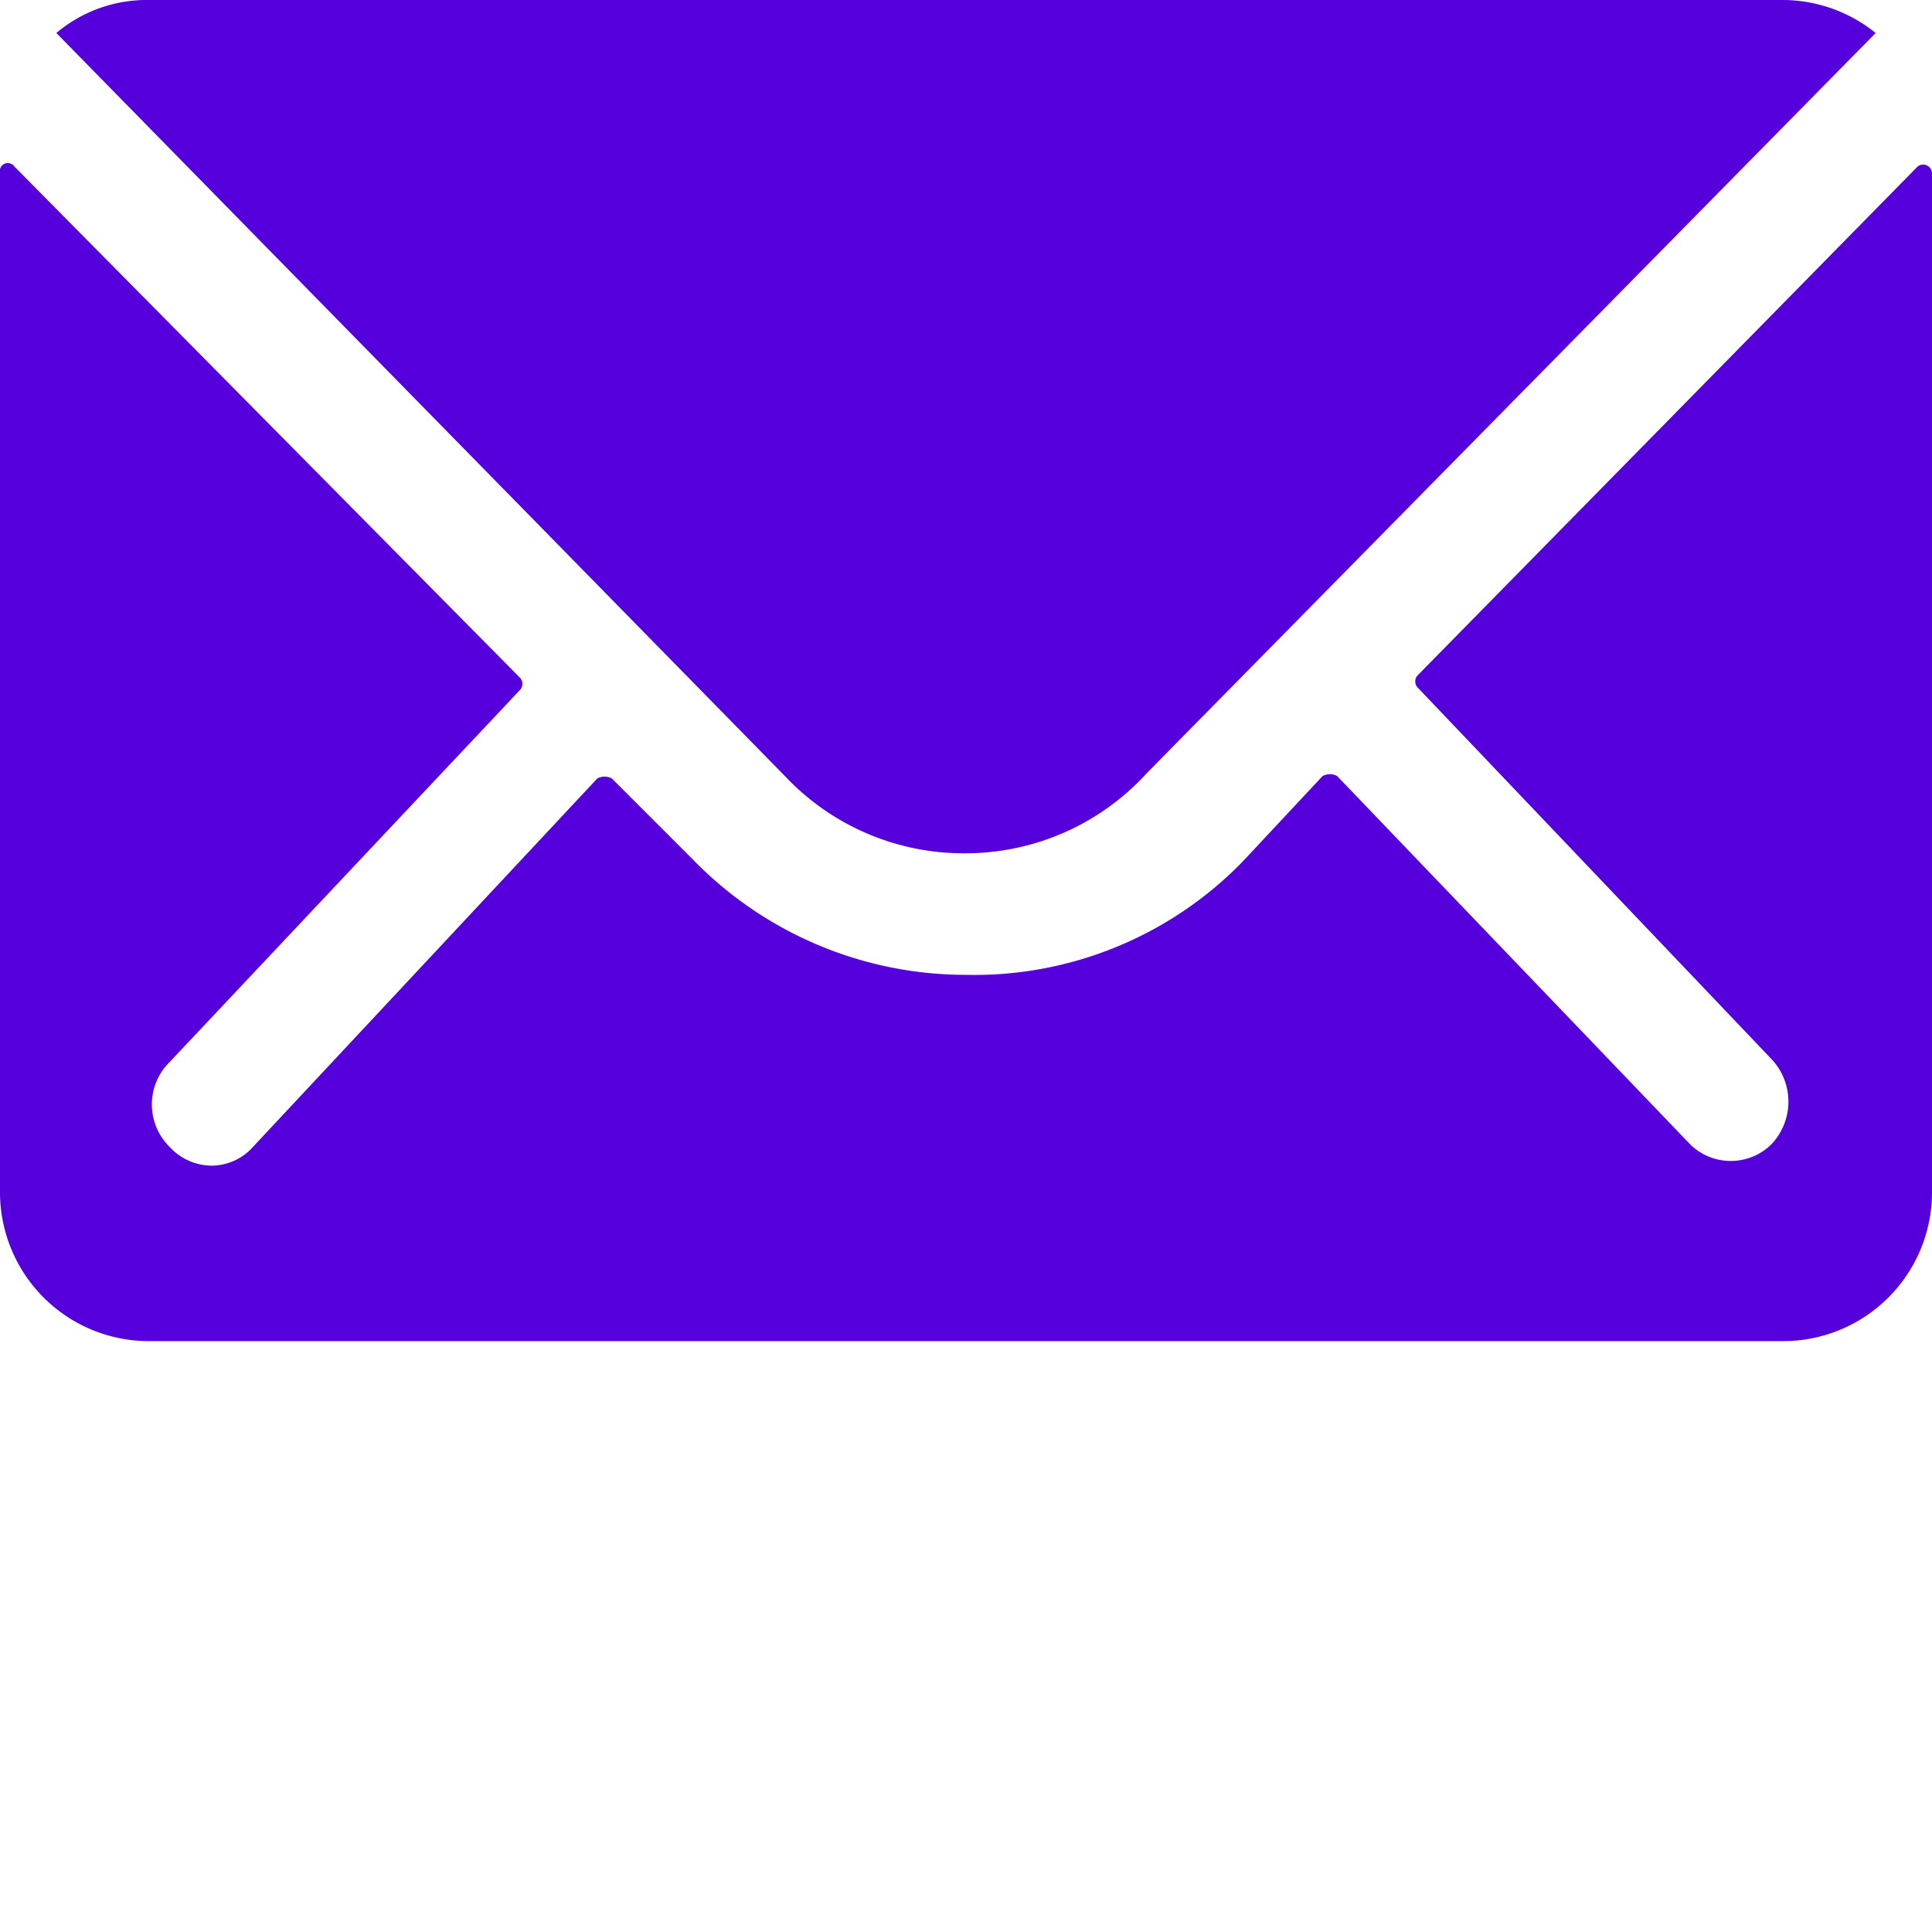
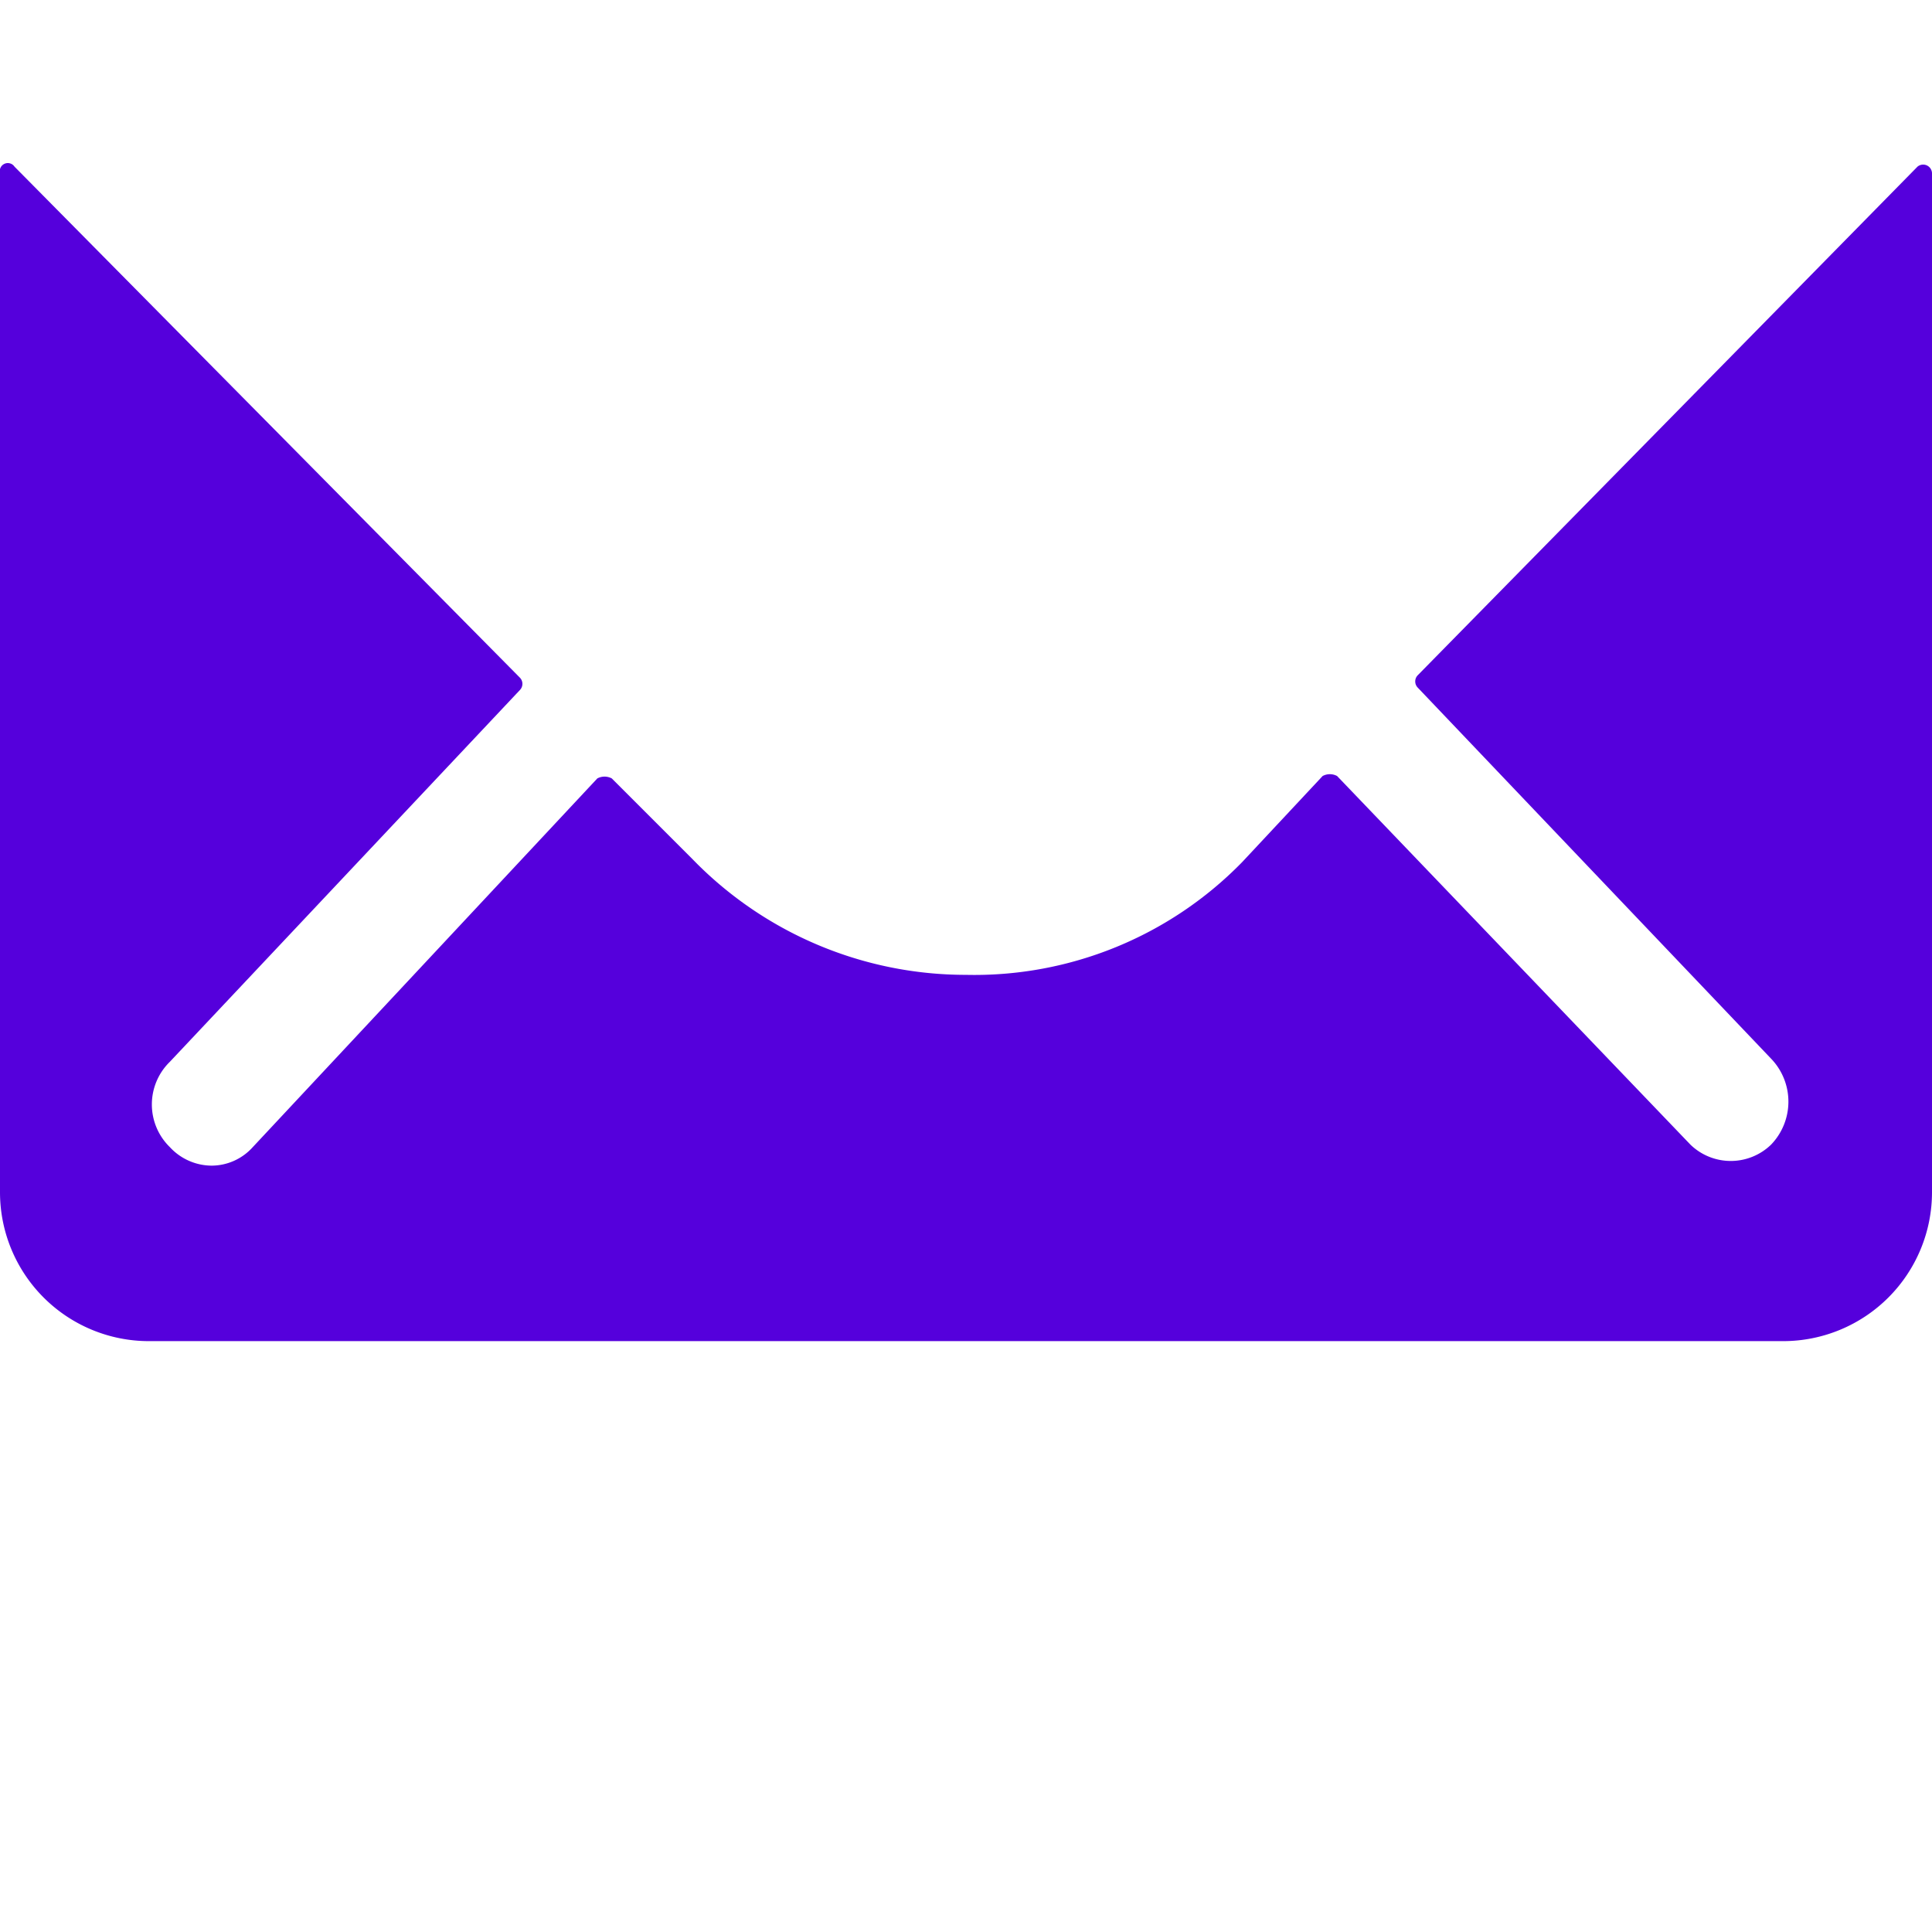
<svg xmlns="http://www.w3.org/2000/svg" id="Layer_1" data-name="Layer 1" viewBox="0 0 24 24">
  <defs>
    <style>.cls-1{fill:#5500dc;}</style>
  </defs>
  <path class="cls-1" d="M23.82,5.74l-6.21,6.32a.11.11,0,0,0,0,.15L22,16.82a.77.77,0,0,1,0,1.07.72.72,0,0,1-1,0l-4.39-4.58a.19.19,0,0,0-.18,0l-1,1.07A4.65,4.65,0,0,1,12,15.78a4.73,4.73,0,0,1-3.4-1.44l-1-1a.19.19,0,0,0-.18,0L3.14,17.92a.69.69,0,0,1-.51.23.71.71,0,0,1-.52-.23.74.74,0,0,1,0-1.06l4.35-4.62a.11.11,0,0,0,0-.15L.18,5.74A.1.1,0,0,0,0,5.82V18.48a1.85,1.85,0,0,0,1.85,1.85h20.3A1.85,1.85,0,0,0,24,18.48V5.82A.11.11,0,0,0,23.82,5.74Z" transform="translate(0 -3.67)" />
-   <path class="cls-1" d="M12,14.27a3.05,3.05,0,0,0,2.25-1L23.3,4.08a1.84,1.84,0,0,0-1.15-.41H1.85A1.74,1.74,0,0,0,.7,4.08l9.05,9.23A3.05,3.05,0,0,0,12,14.27Z" transform="translate(0 -3.67)" />
</svg>